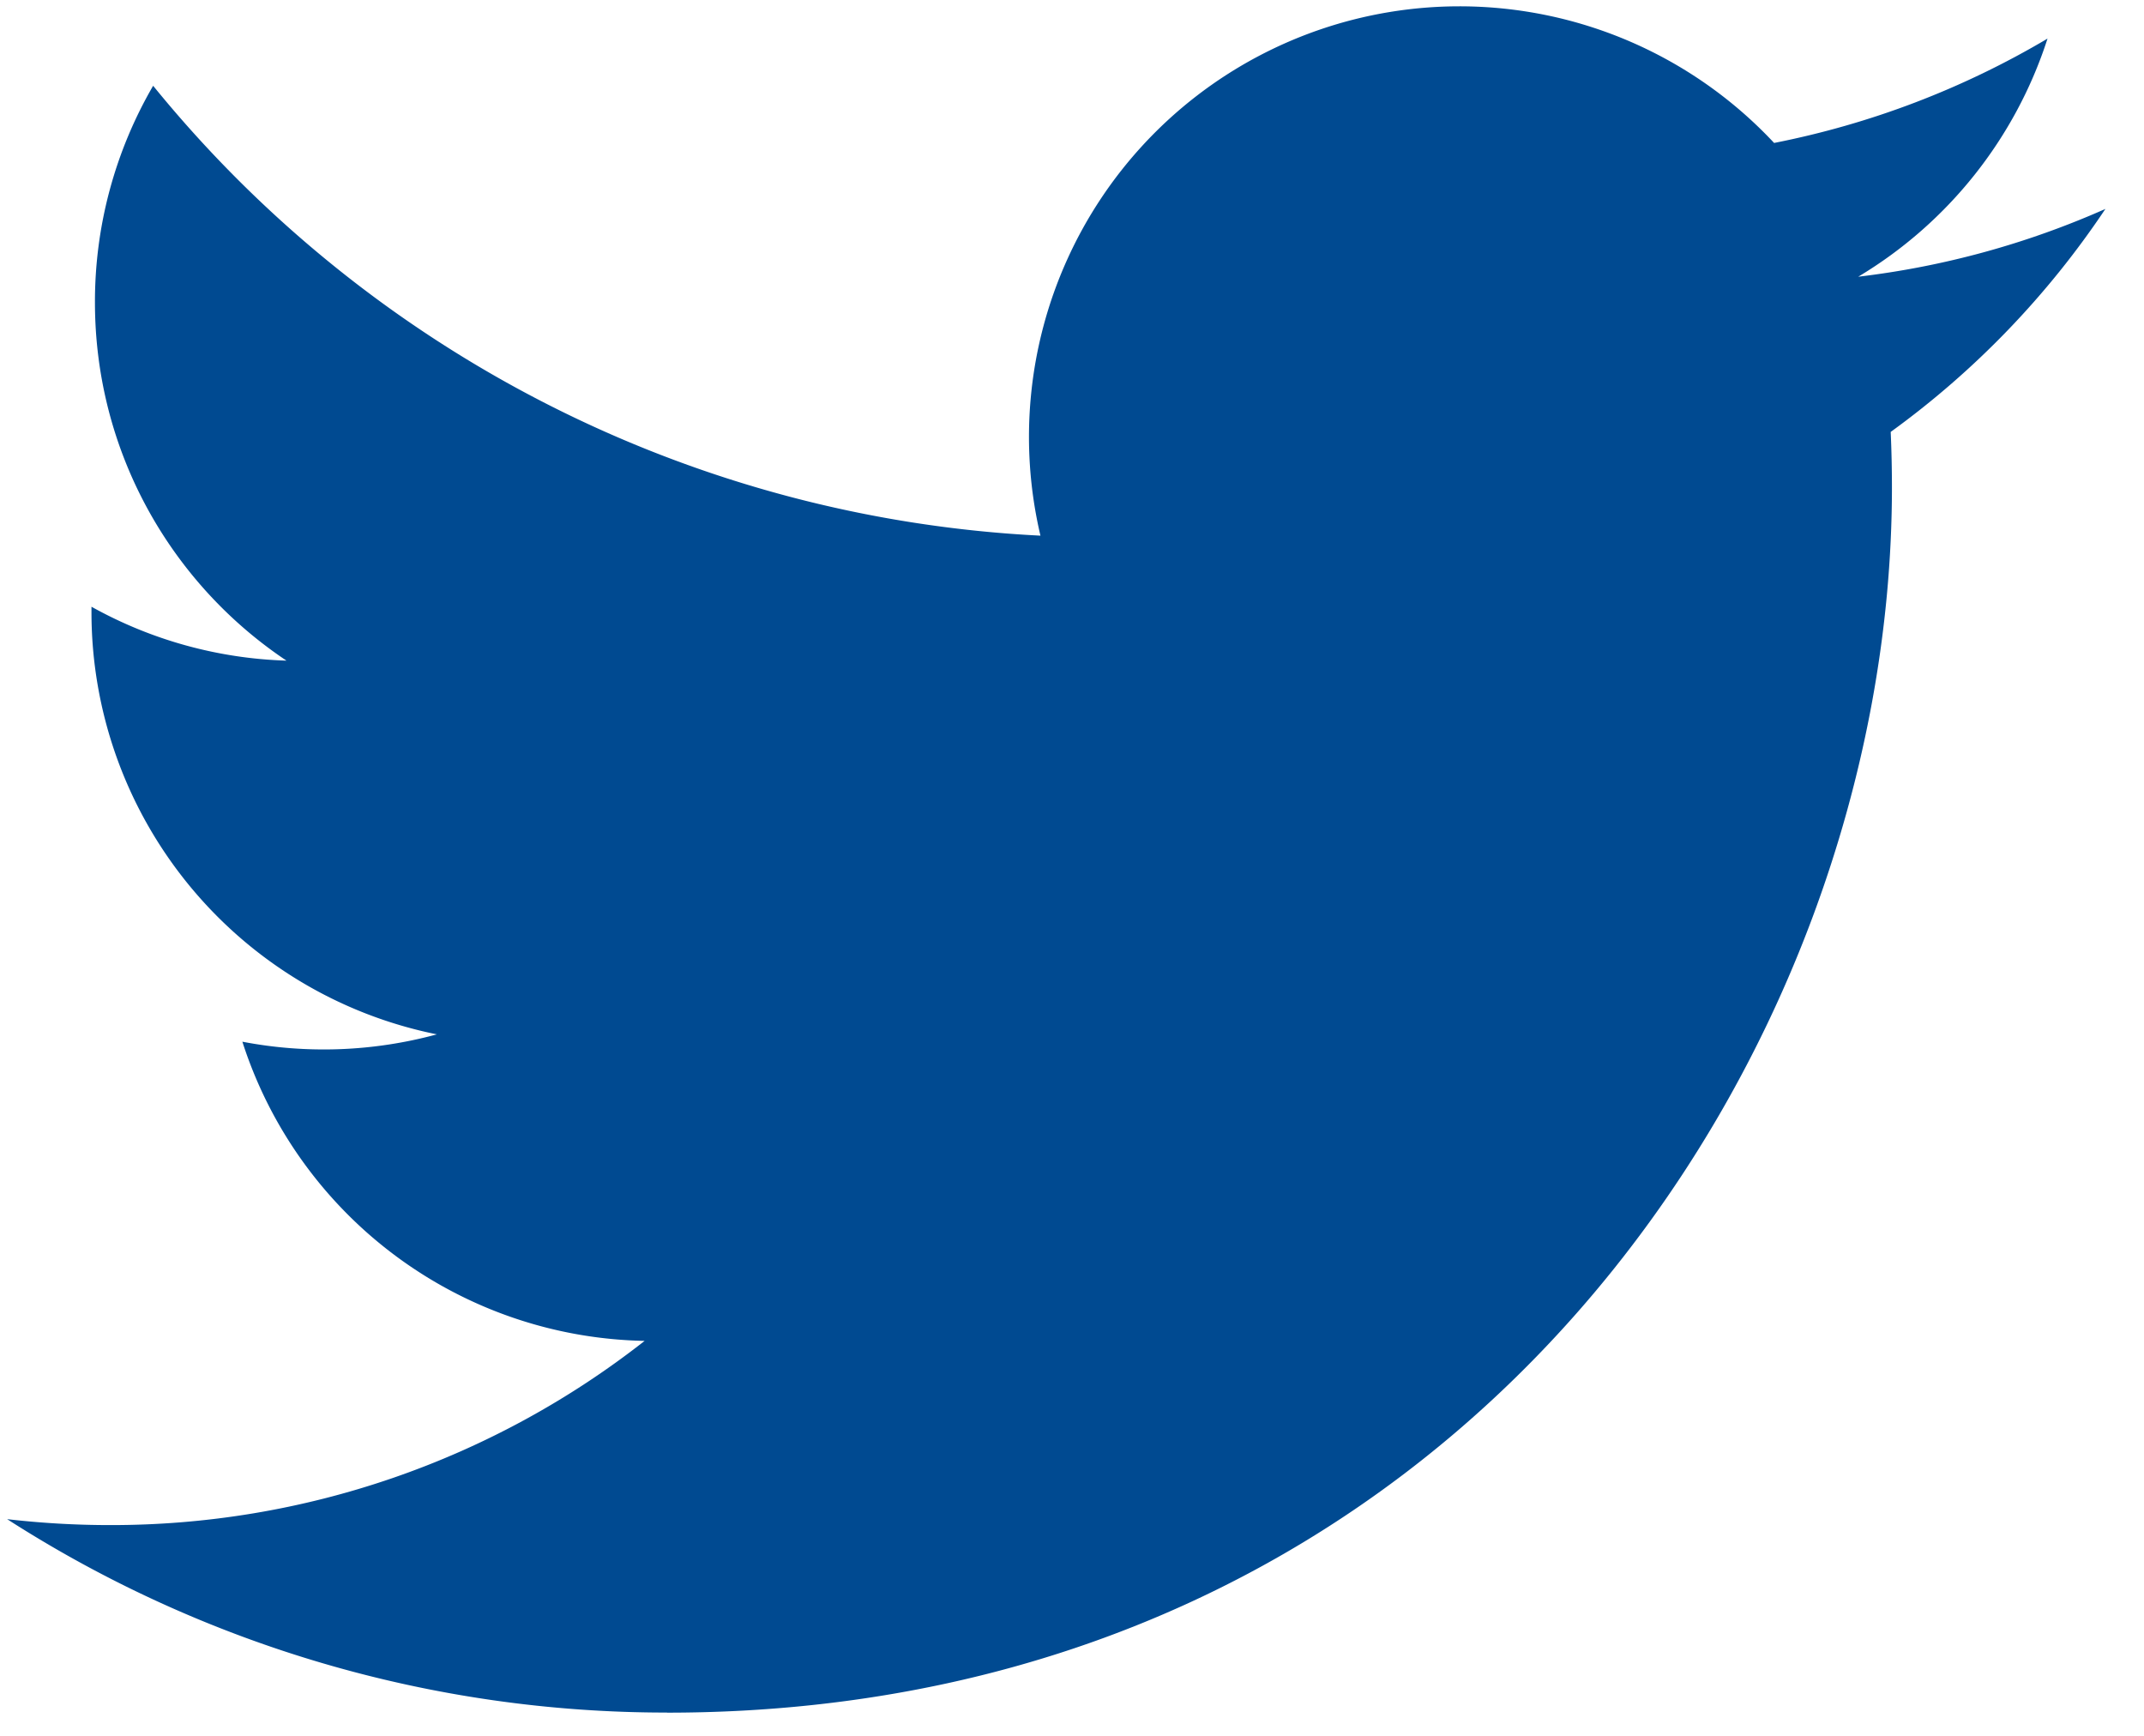
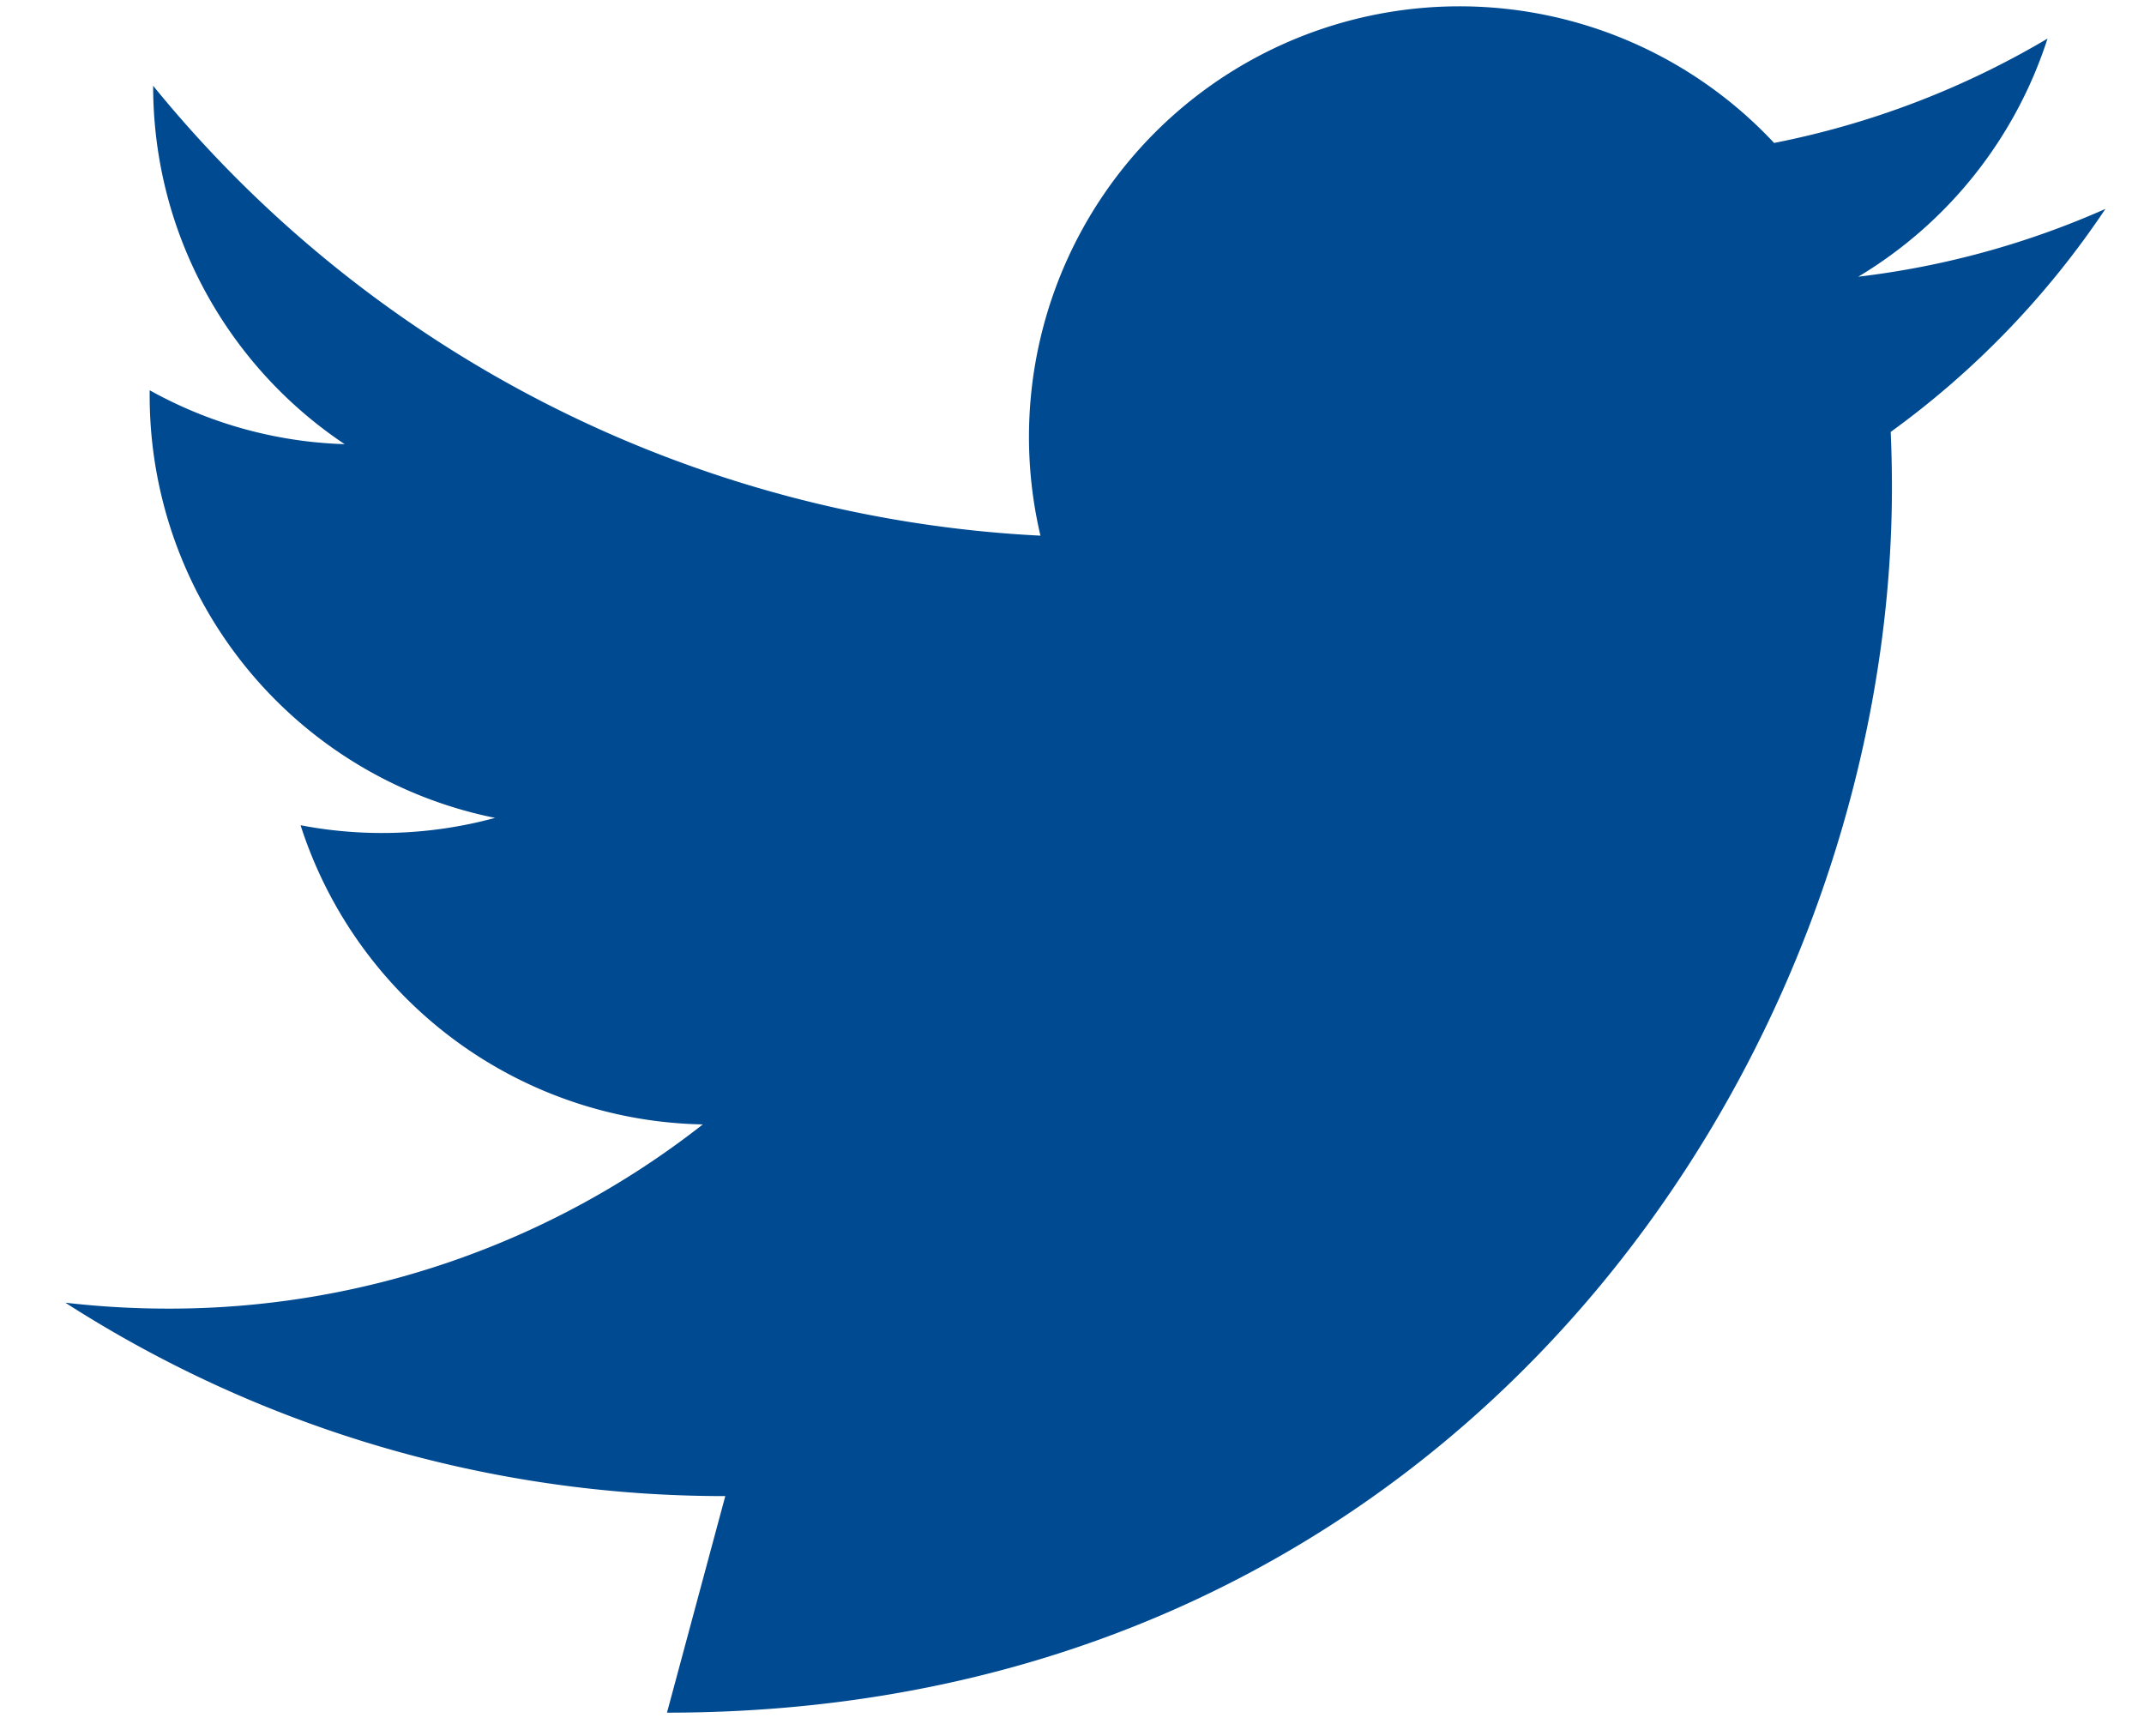
<svg xmlns="http://www.w3.org/2000/svg" width="21" height="17" viewBox="0 0 21 17">
-   <path fill="#004A91" d="M6.533 16.773c7.756 0 11.998-6.426 11.998-11.998 0-.183-.004-.364-.012-.545a8.575 8.575 0 0 0 2.103-2.184 8.408 8.408 0 0 1-2.421.664A4.232 4.232 0 0 0 20.055.378 8.457 8.457 0 0 1 17.377 1.4a4.217 4.217 0 0 0-7.186 3.846A11.973 11.973 0 0 1 1.5.84a4.206 4.206 0 0 0-.57 2.12c0 1.462.744 2.754 1.876 3.51a4.186 4.186 0 0 1-1.91-.528v.054a4.218 4.218 0 0 0 3.383 4.134 4.222 4.222 0 0 1-1.905.072 4.221 4.221 0 0 0 3.94 2.93 8.46 8.46 0 0 1-5.238 1.804c-.34 0-.676-.02-1.006-.058a11.937 11.937 0 0 0 6.464 1.894" />
+   <path fill="#004A91" d="M6.533 16.773c7.756 0 11.998-6.426 11.998-11.998 0-.183-.004-.364-.012-.545a8.575 8.575 0 0 0 2.103-2.184 8.408 8.408 0 0 1-2.421.664A4.232 4.232 0 0 0 20.055.378 8.457 8.457 0 0 1 17.377 1.4a4.217 4.217 0 0 0-7.186 3.846A11.973 11.973 0 0 1 1.5.84c0 1.462.744 2.754 1.876 3.51a4.186 4.186 0 0 1-1.91-.528v.054a4.218 4.218 0 0 0 3.383 4.134 4.222 4.222 0 0 1-1.905.072 4.221 4.221 0 0 0 3.94 2.93 8.46 8.46 0 0 1-5.238 1.804c-.34 0-.676-.02-1.006-.058a11.937 11.937 0 0 0 6.464 1.894" />
</svg>